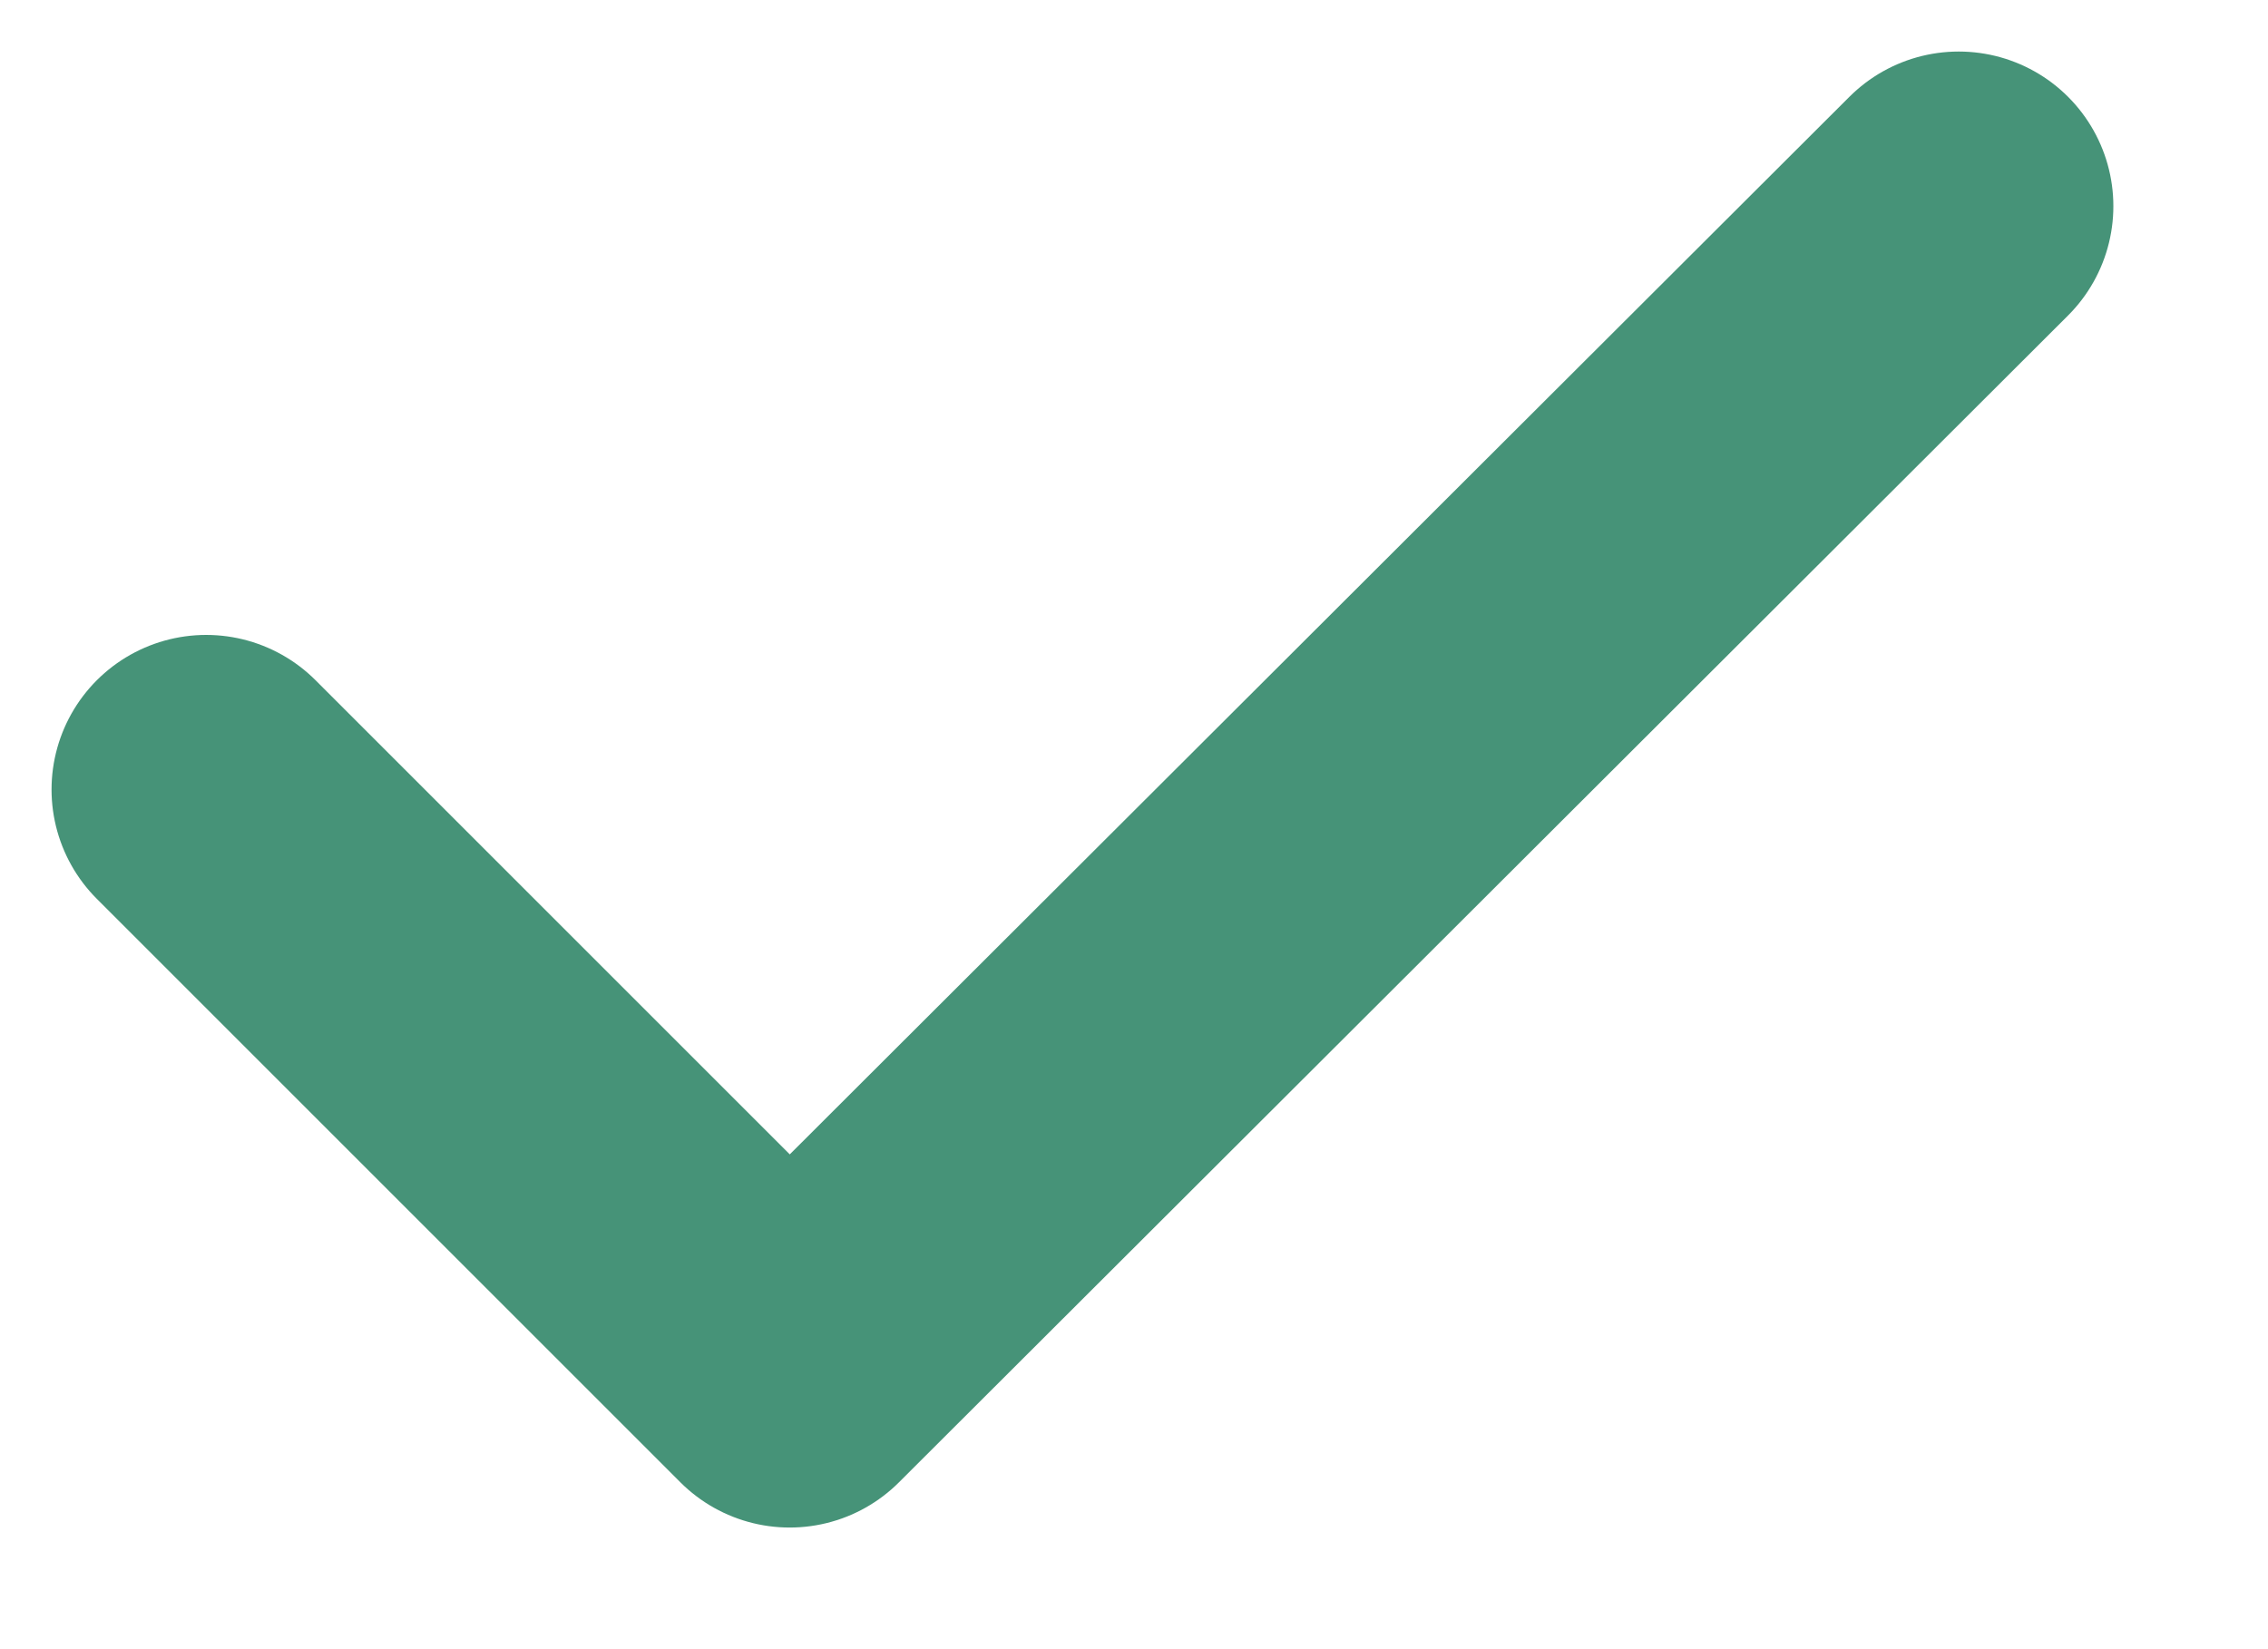
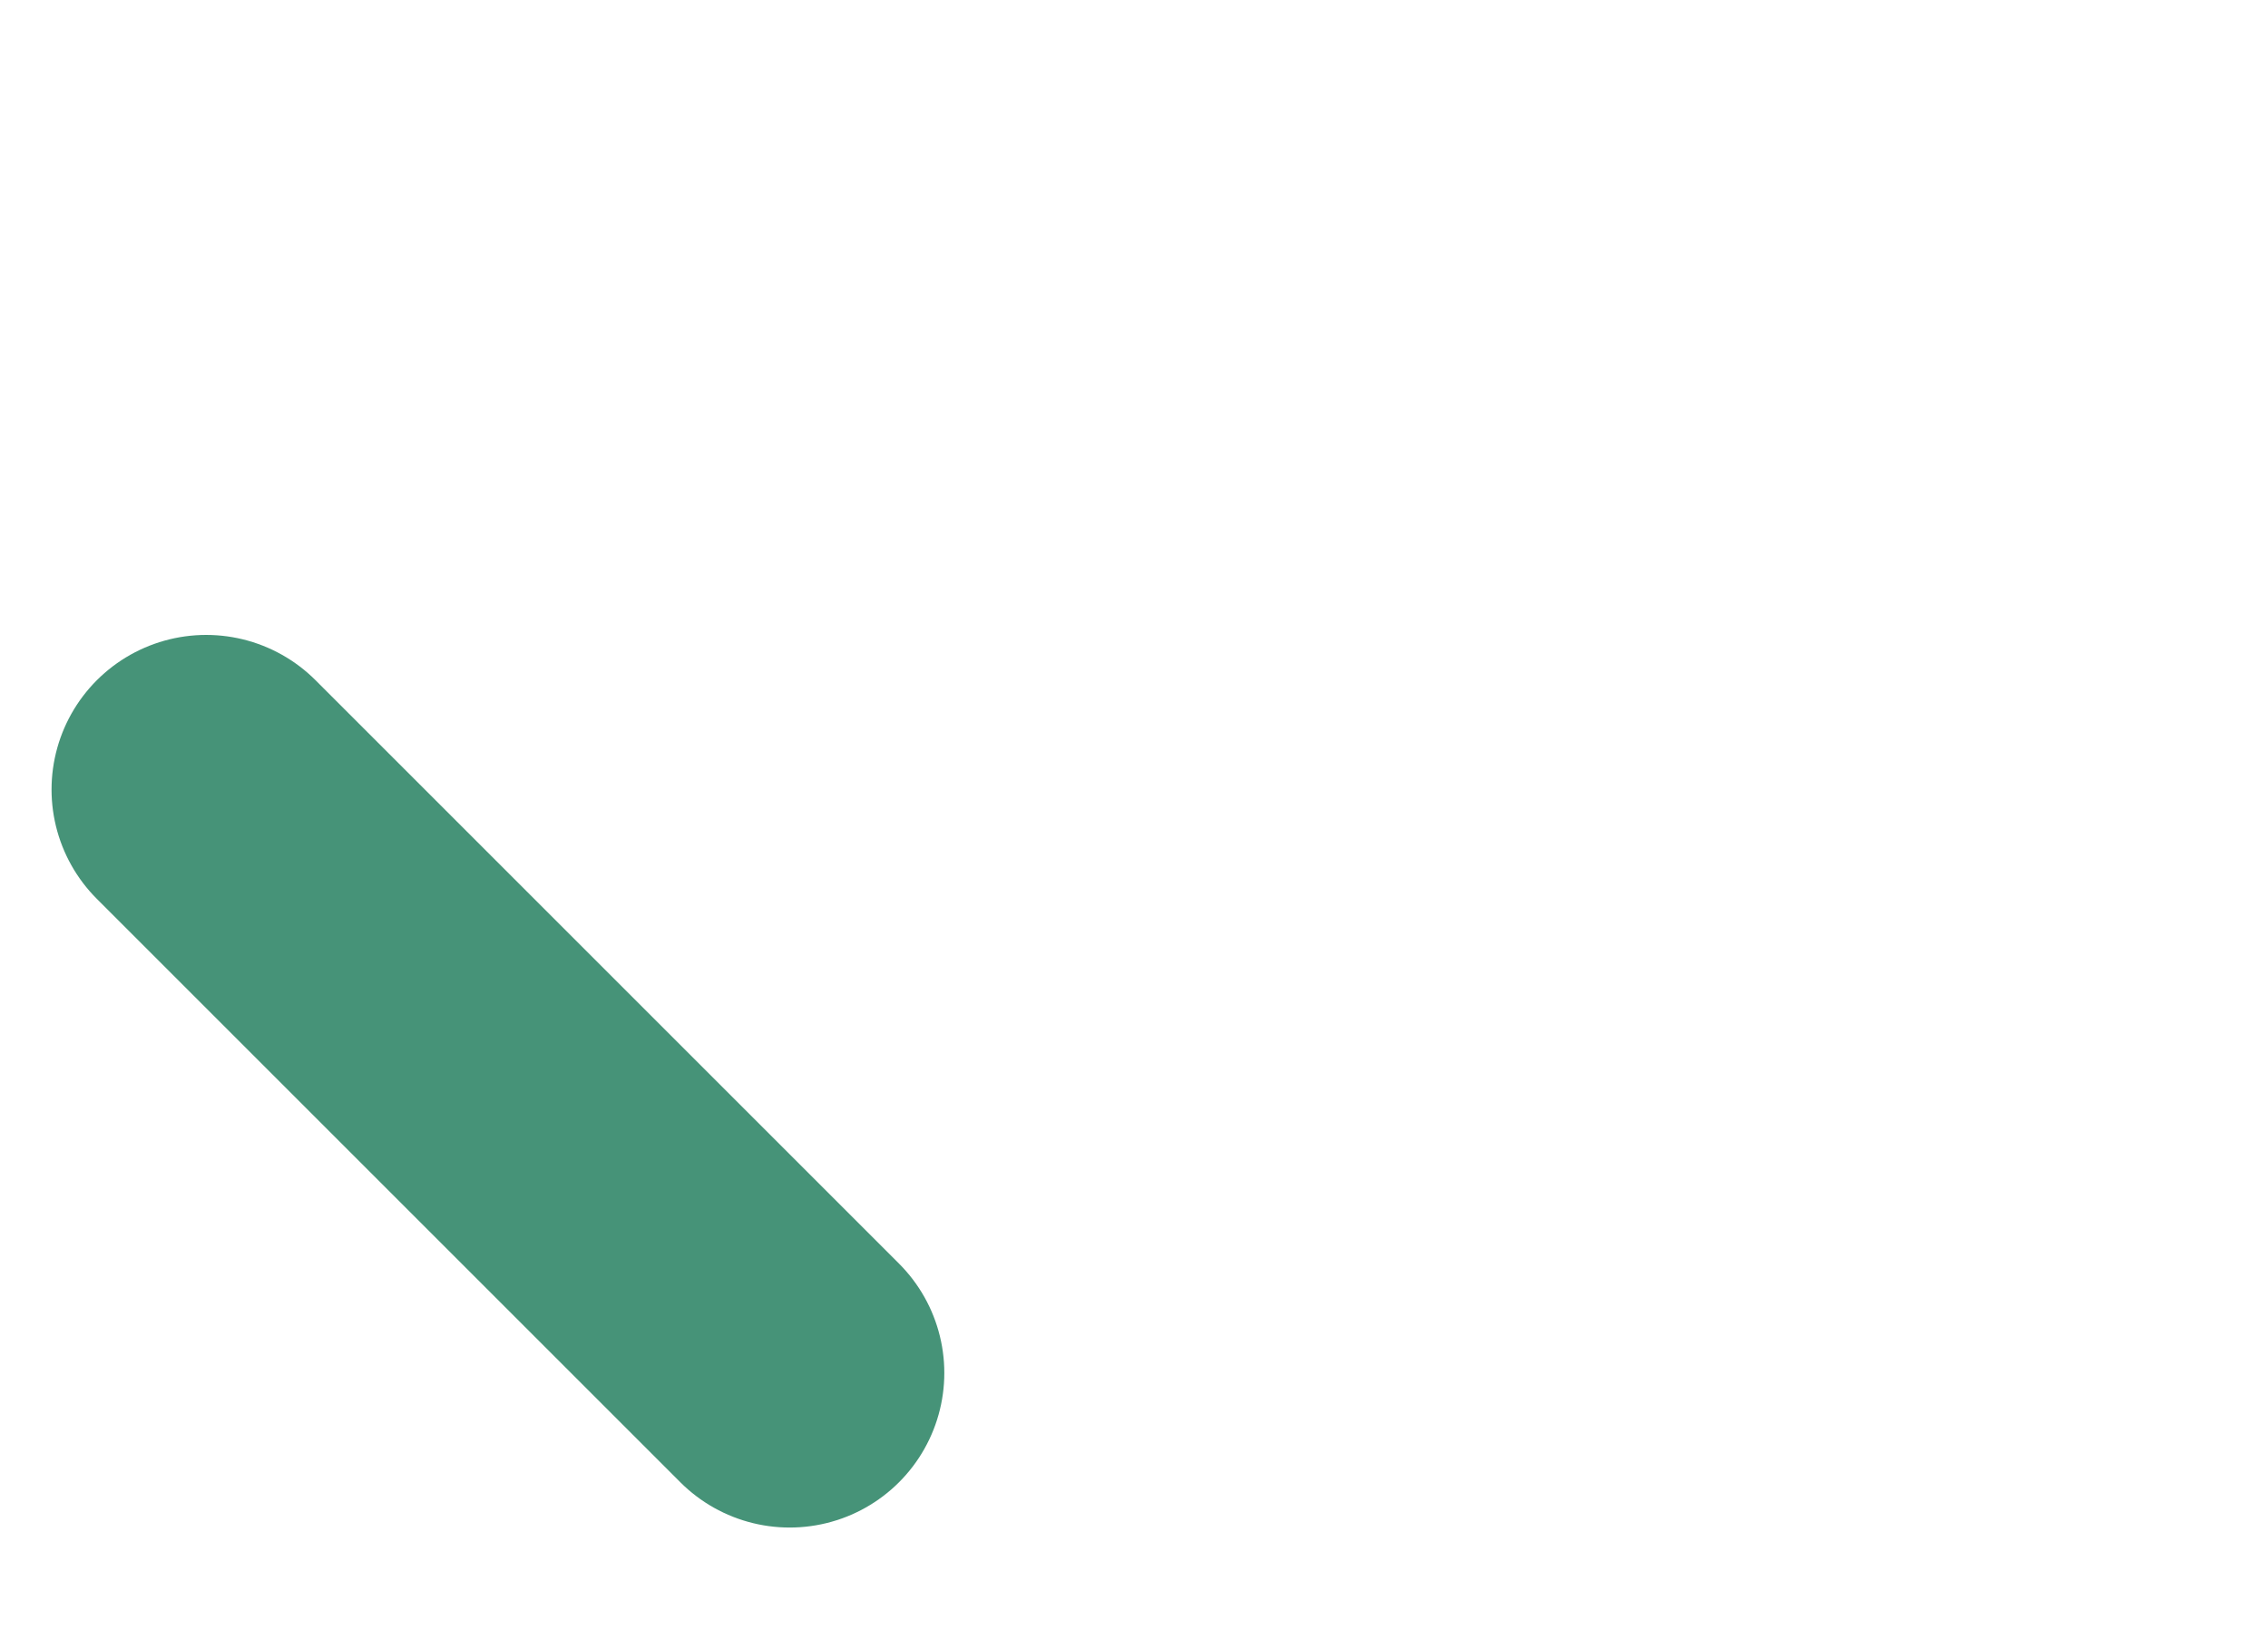
<svg xmlns="http://www.w3.org/2000/svg" width="11" height="8" viewBox="0 0 11 8" fill="none">
-   <path d="M1 3.83L3.83 6.66L9.5 1" stroke="#469378" stroke-width="1.5" stroke-linecap="round" stroke-linejoin="round" />
+   <path d="M1 3.83L3.83 6.66" stroke="#469378" stroke-width="1.5" stroke-linecap="round" stroke-linejoin="round" />
</svg>